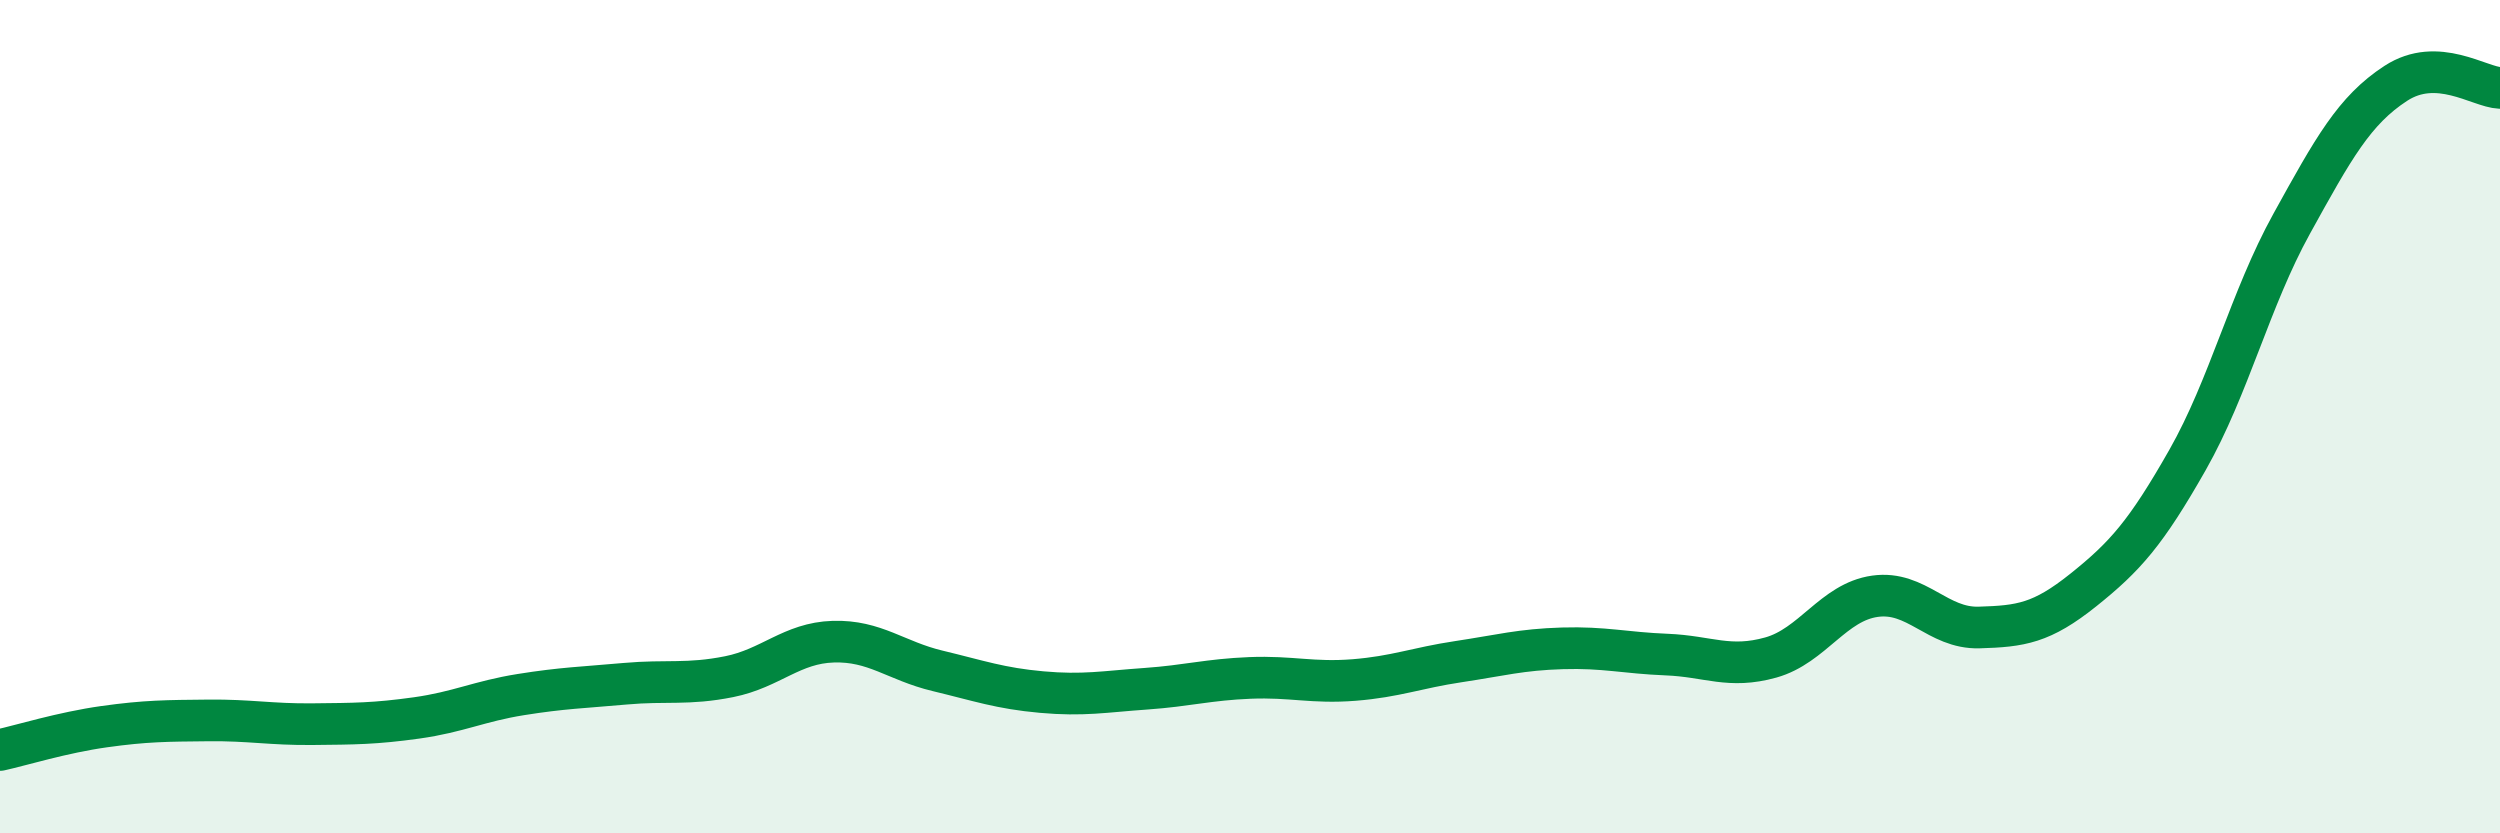
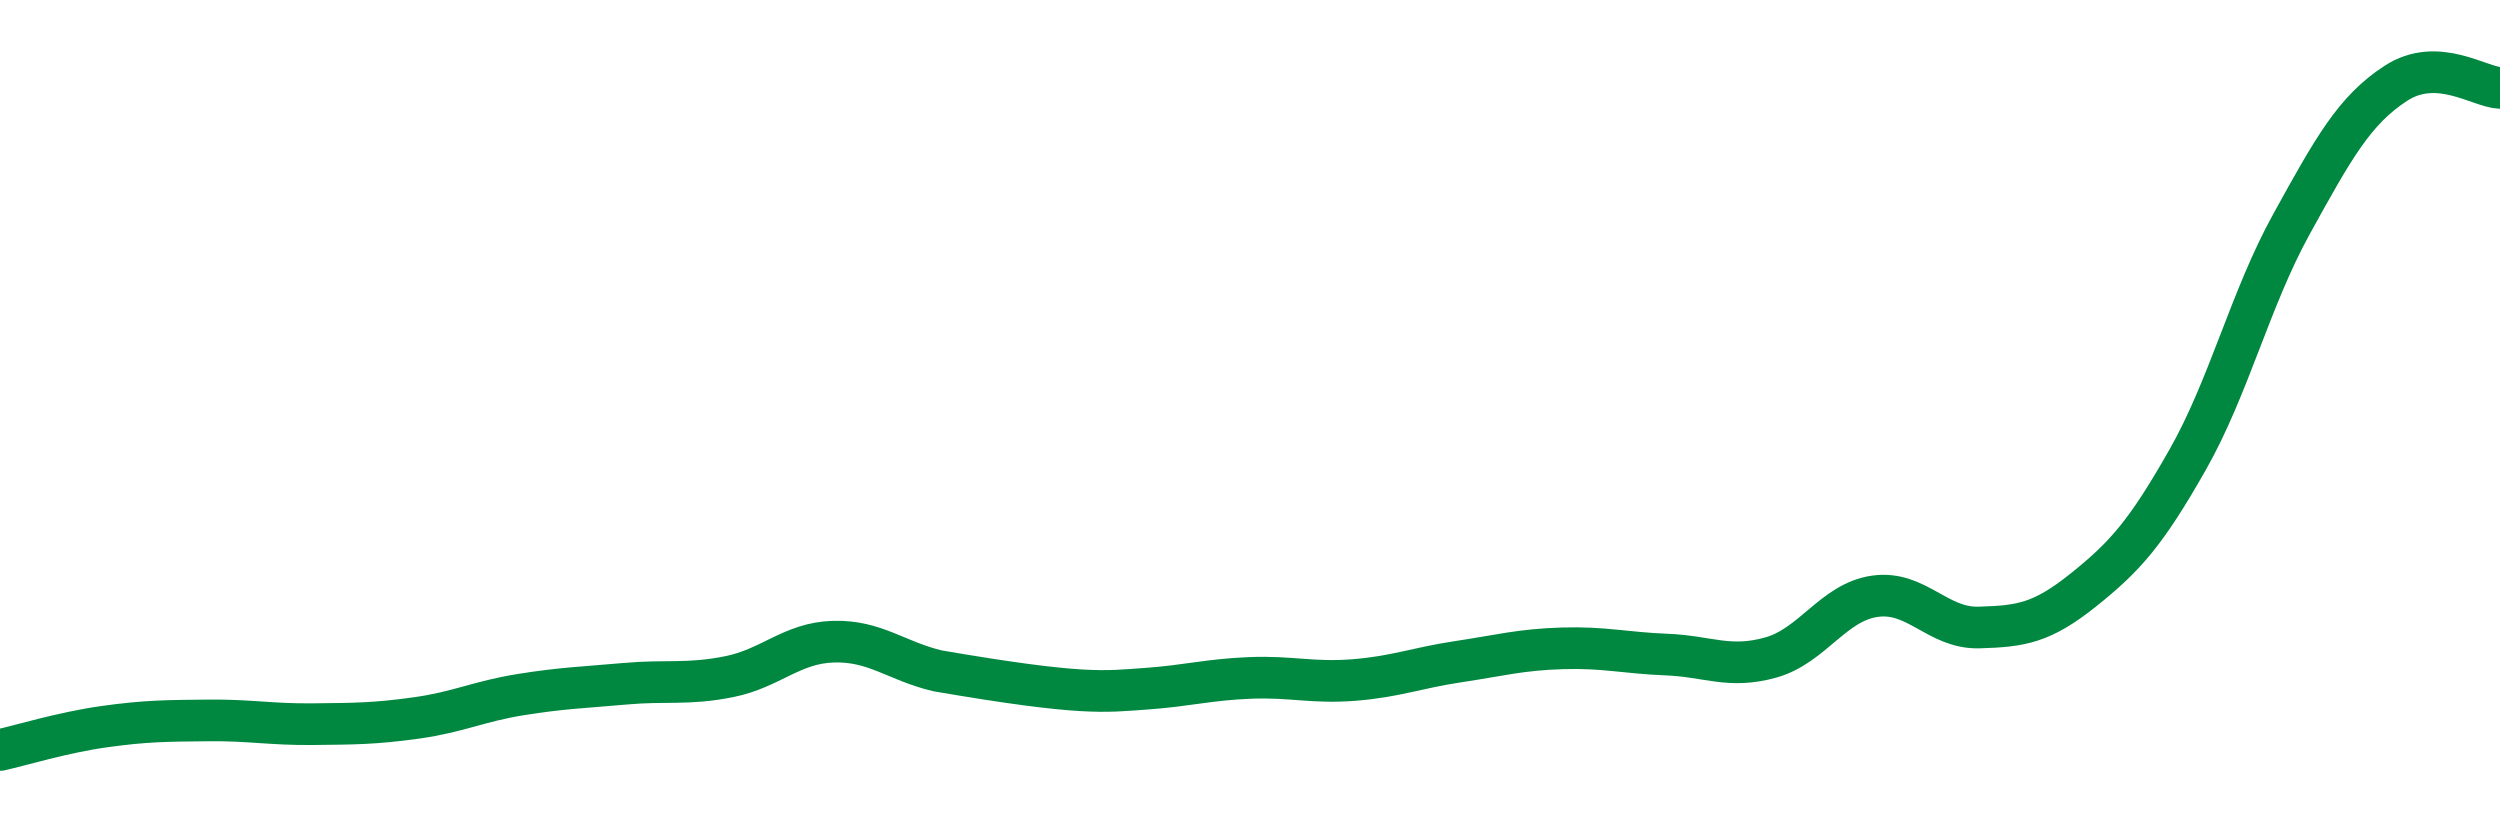
<svg xmlns="http://www.w3.org/2000/svg" width="60" height="20" viewBox="0 0 60 20">
-   <path d="M 0,18 C 0.5,17.89 1.5,17.58 2.5,17.44 C 3.5,17.3 4,17.3 5,17.29 C 6,17.28 6.5,17.39 7.5,17.38 C 8.5,17.37 9,17.37 10,17.23 C 11,17.09 11.5,16.83 12.5,16.67 C 13.5,16.51 14,16.5 15,16.41 C 16,16.32 16.5,16.44 17.5,16.24 C 18.5,16.04 19,15.43 20,15.4 C 21,15.37 21.5,15.86 22.5,16.1 C 23.5,16.34 24,16.52 25,16.61 C 26,16.7 26.5,16.6 27.5,16.53 C 28.5,16.46 29,16.31 30,16.27 C 31,16.23 31.5,16.4 32.5,16.32 C 33.5,16.24 34,16.03 35,15.88 C 36,15.73 36.5,15.59 37.5,15.56 C 38.5,15.53 39,15.67 40,15.71 C 41,15.75 41.5,16.06 42.5,15.78 C 43.5,15.5 44,14.45 45,14.31 C 46,14.17 46.5,15.09 47.5,15.06 C 48.5,15.03 49,14.96 50,14.16 C 51,13.36 51.5,12.8 52.5,11.04 C 53.5,9.28 54,7.18 55,5.37 C 56,3.56 56.5,2.65 57.5,2 C 58.5,1.35 59.5,2.09 60,2.11L60 20L0 20Z" fill="#008740" opacity="0.1" stroke-linecap="round" stroke-linejoin="round" />
-   <path d="M 0,18 C 0.5,17.89 1.5,17.58 2.5,17.44 C 3.5,17.3 4,17.3 5,17.29 C 6,17.28 6.5,17.39 7.5,17.38 C 8.5,17.37 9,17.37 10,17.23 C 11,17.09 11.5,16.83 12.5,16.67 C 13.5,16.51 14,16.5 15,16.41 C 16,16.32 16.5,16.44 17.5,16.24 C 18.5,16.04 19,15.43 20,15.4 C 21,15.37 21.5,15.86 22.5,16.1 C 23.5,16.34 24,16.52 25,16.61 C 26,16.7 26.5,16.6 27.5,16.53 C 28.5,16.46 29,16.31 30,16.27 C 31,16.23 31.5,16.4 32.5,16.32 C 33.5,16.24 34,16.03 35,15.88 C 36,15.73 36.5,15.59 37.5,15.56 C 38.5,15.53 39,15.67 40,15.71 C 41,15.75 41.5,16.06 42.5,15.78 C 43.5,15.5 44,14.45 45,14.31 C 46,14.17 46.5,15.09 47.5,15.06 C 48.5,15.03 49,14.96 50,14.16 C 51,13.36 51.5,12.8 52.5,11.04 C 53.5,9.28 54,7.18 55,5.37 C 56,3.56 56.5,2.65 57.5,2 C 58.5,1.35 59.5,2.09 60,2.11" stroke="#008740" stroke-width="1" fill="none" stroke-linecap="round" stroke-linejoin="round" />
+   <path d="M 0,18 C 0.5,17.89 1.5,17.58 2.5,17.44 C 3.5,17.3 4,17.3 5,17.29 C 6,17.28 6.5,17.39 7.5,17.38 C 8.5,17.37 9,17.37 10,17.23 C 11,17.09 11.5,16.83 12.5,16.67 C 13.5,16.51 14,16.5 15,16.41 C 16,16.32 16.5,16.44 17.5,16.24 C 18.5,16.04 19,15.43 20,15.4 C 21,15.37 21.5,15.86 22.5,16.1 C 26,16.7 26.5,16.6 27.5,16.53 C 28.5,16.46 29,16.31 30,16.27 C 31,16.23 31.5,16.4 32.5,16.32 C 33.5,16.24 34,16.03 35,15.88 C 36,15.73 36.5,15.59 37.5,15.56 C 38.5,15.53 39,15.67 40,15.71 C 41,15.75 41.5,16.06 42.5,15.78 C 43.5,15.5 44,14.45 45,14.31 C 46,14.17 46.5,15.09 47.5,15.06 C 48.5,15.03 49,14.96 50,14.16 C 51,13.36 51.5,12.8 52.5,11.04 C 53.5,9.28 54,7.18 55,5.37 C 56,3.56 56.5,2.65 57.5,2 C 58.5,1.35 59.5,2.09 60,2.11" stroke="#008740" stroke-width="1" fill="none" stroke-linecap="round" stroke-linejoin="round" />
</svg>